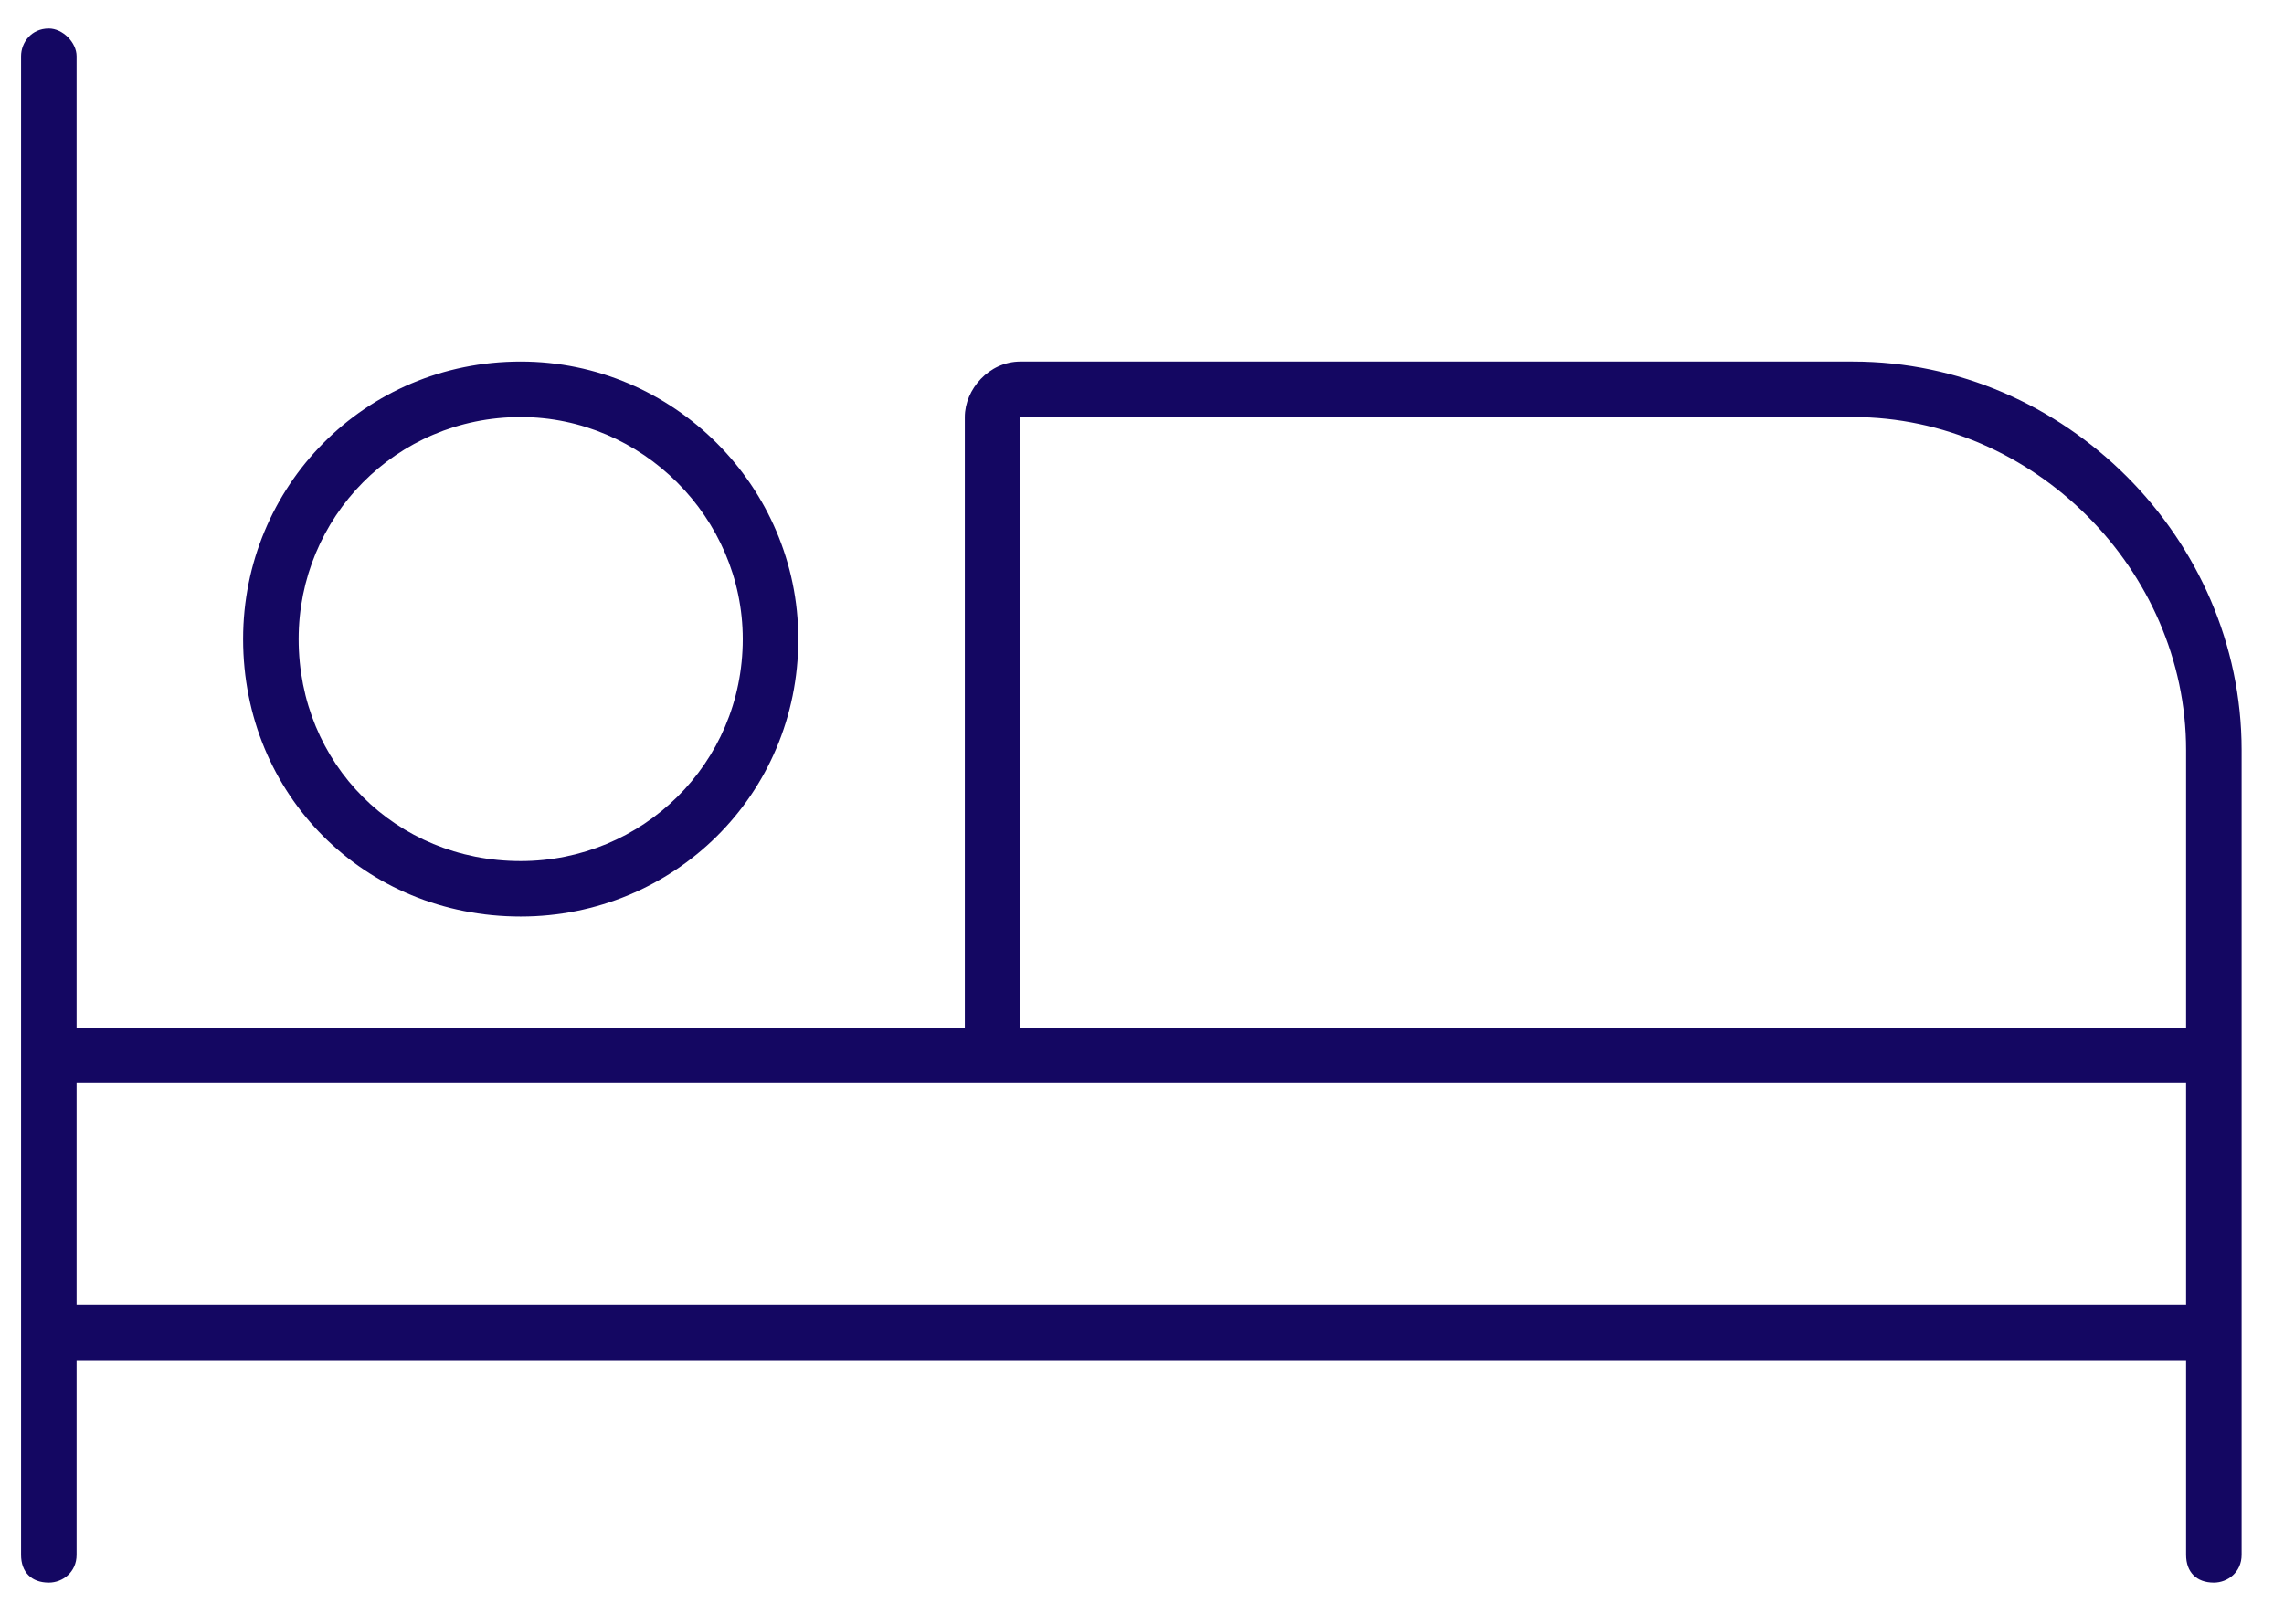
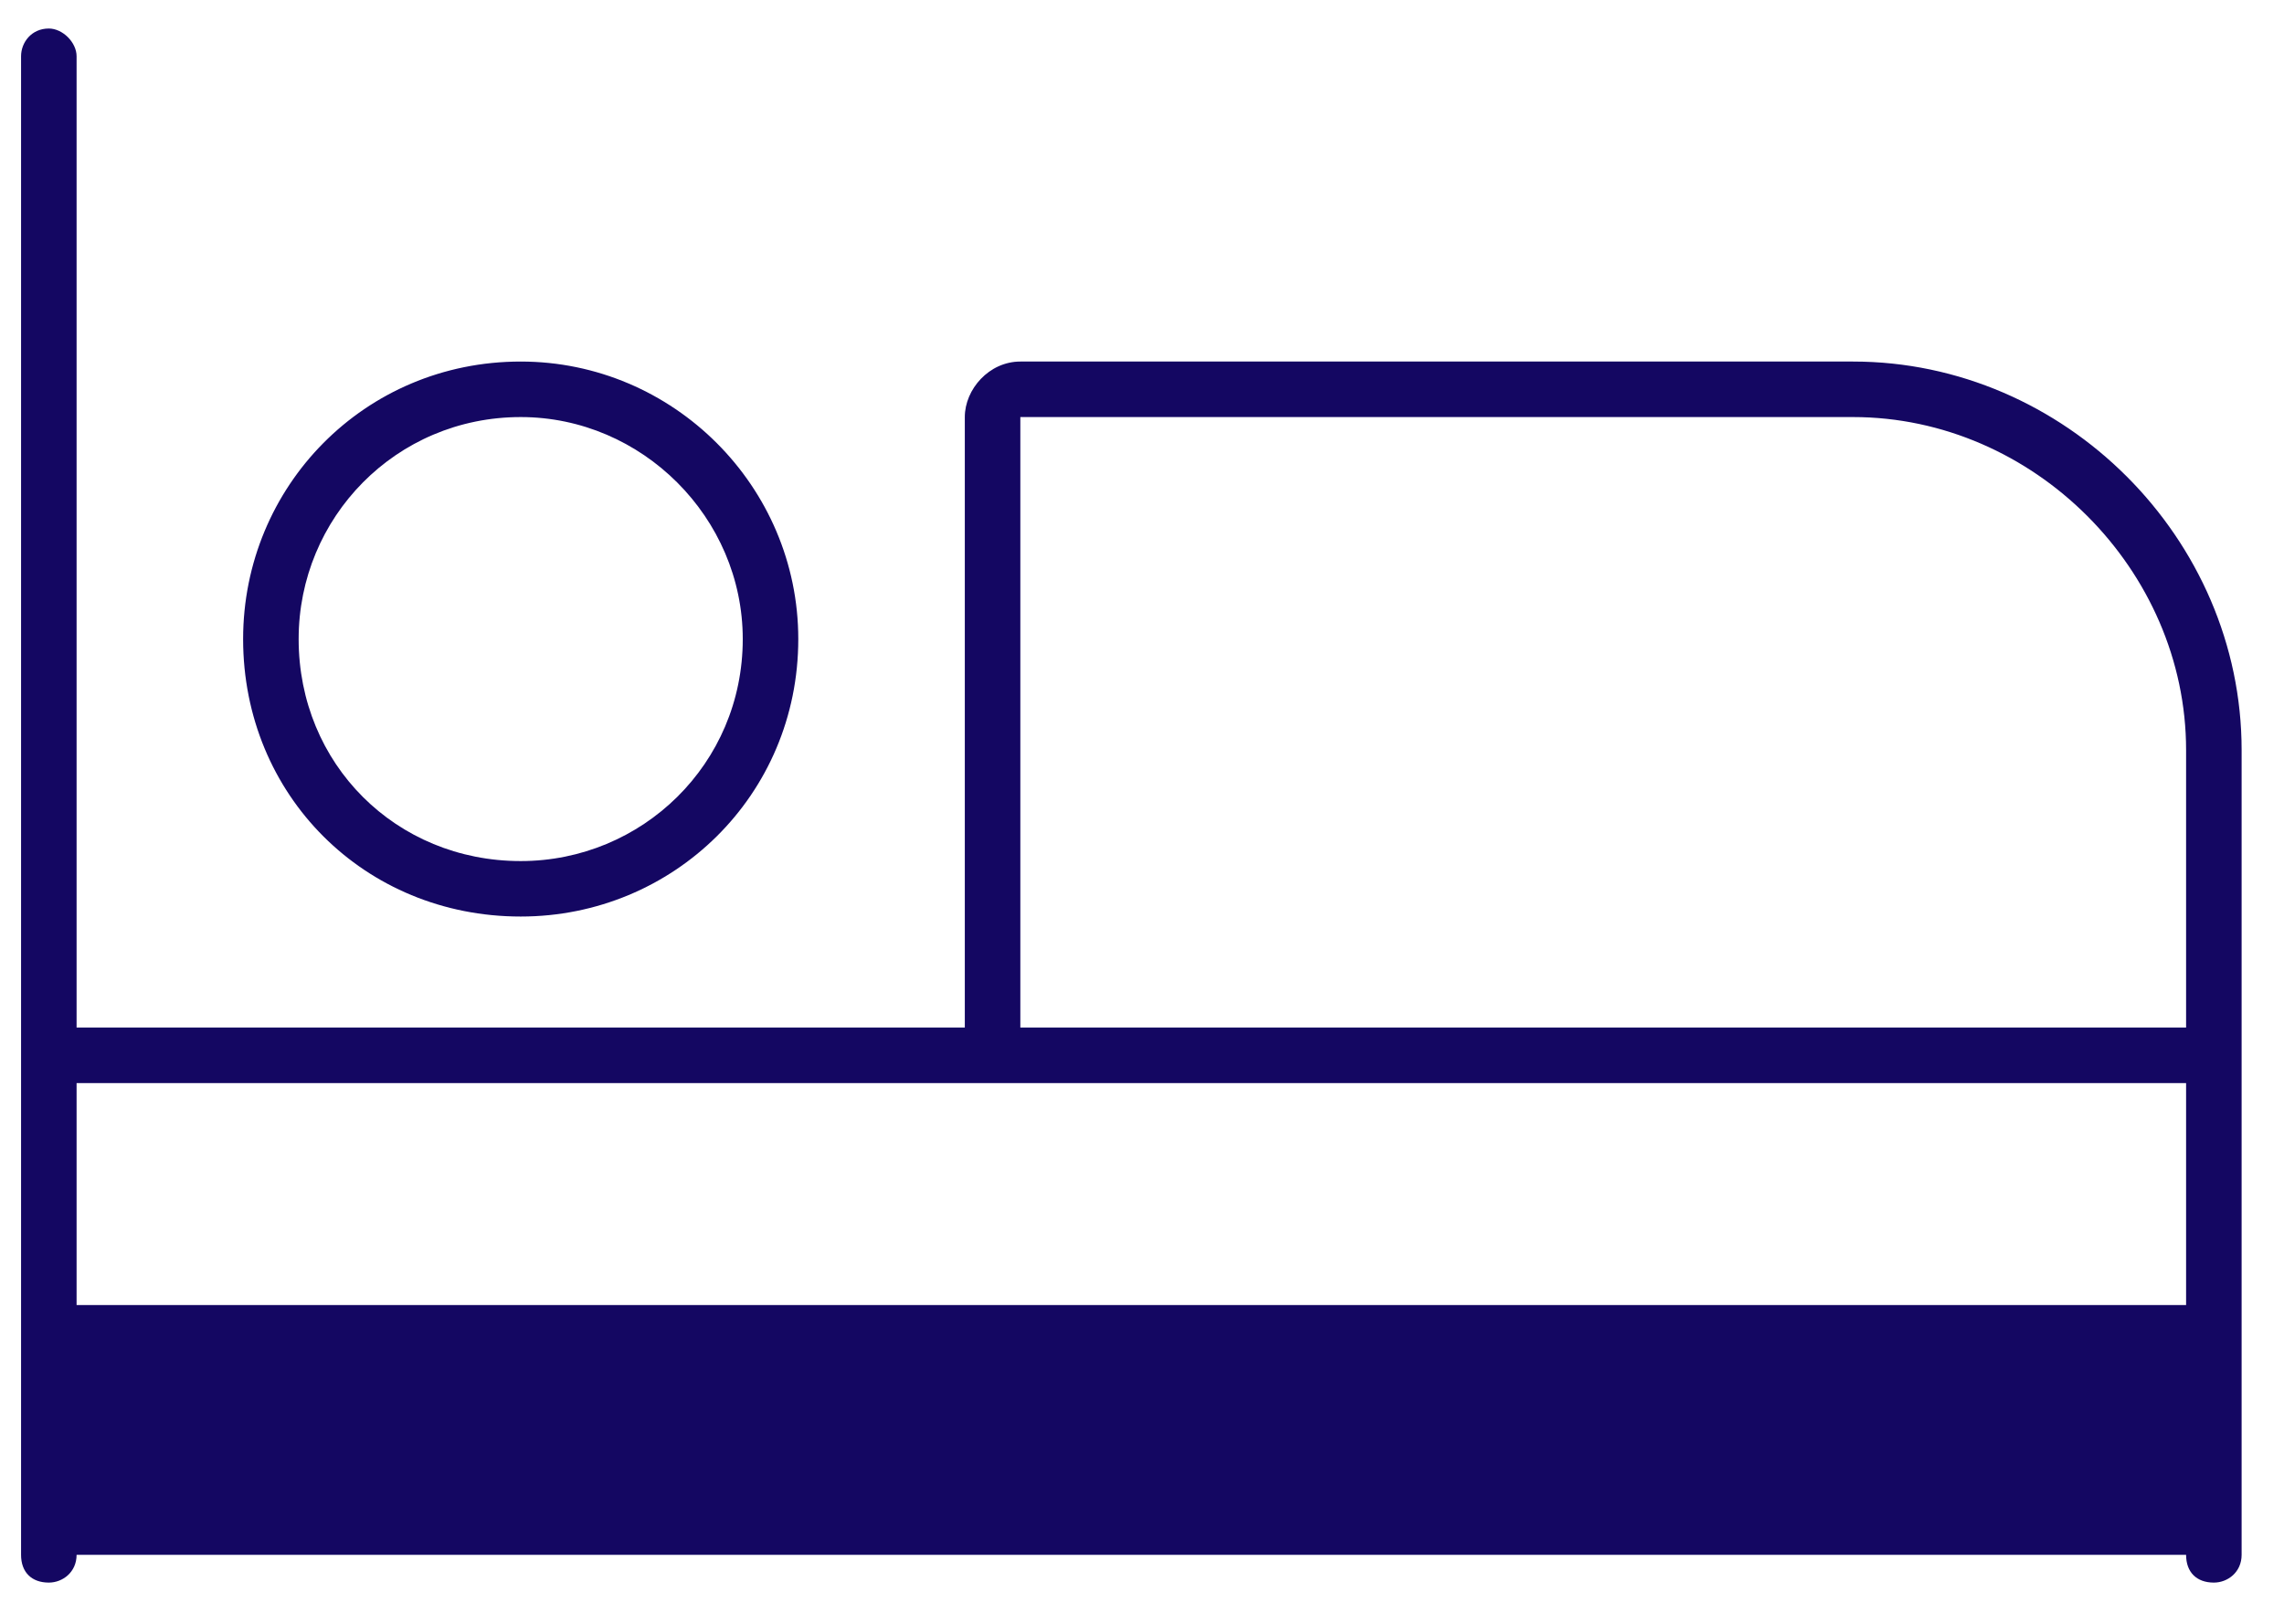
<svg xmlns="http://www.w3.org/2000/svg" width="45" height="32" viewBox="0 0 45 32" fill="none">
-   <path d="M36.509 7.125C40.679 7.125 44.165 10.611 44.165 14.781V30.641C44.165 30.982 43.892 31.188 43.618 31.188C43.276 31.188 43.071 30.982 43.071 30.641V26.812H1.509V30.641C1.509 30.982 1.235 31.188 0.962 31.188C0.62 31.188 0.415 30.982 0.415 30.641V1.109C0.415 0.836 0.62 0.562 0.962 0.562C1.235 0.562 1.509 0.836 1.509 1.109V20.25H19.009V8.219C19.009 7.672 19.487 7.125 20.103 7.125H36.509ZM43.071 25.719V21.344H1.509V25.719H43.071ZM43.071 20.25V14.781C43.071 11.227 40.063 8.219 36.509 8.219H20.103V20.25H43.071ZM10.259 18.062C7.183 18.062 4.79 15.67 4.79 12.594C4.79 9.586 7.183 7.125 10.259 7.125C13.267 7.125 15.728 9.586 15.728 12.594C15.728 15.67 13.267 18.062 10.259 18.062ZM10.259 8.219C7.798 8.219 5.884 10.201 5.884 12.594C5.884 15.055 7.798 16.969 10.259 16.969C12.651 16.969 14.634 15.055 14.634 12.594C14.634 10.201 12.651 8.219 10.259 8.219Z" fill="#140762" />
+   <path d="M36.509 7.125C40.679 7.125 44.165 10.611 44.165 14.781V30.641C44.165 30.982 43.892 31.188 43.618 31.188C43.276 31.188 43.071 30.982 43.071 30.641H1.509V30.641C1.509 30.982 1.235 31.188 0.962 31.188C0.62 31.188 0.415 30.982 0.415 30.641V1.109C0.415 0.836 0.62 0.562 0.962 0.562C1.235 0.562 1.509 0.836 1.509 1.109V20.25H19.009V8.219C19.009 7.672 19.487 7.125 20.103 7.125H36.509ZM43.071 25.719V21.344H1.509V25.719H43.071ZM43.071 20.25V14.781C43.071 11.227 40.063 8.219 36.509 8.219H20.103V20.25H43.071ZM10.259 18.062C7.183 18.062 4.79 15.67 4.79 12.594C4.79 9.586 7.183 7.125 10.259 7.125C13.267 7.125 15.728 9.586 15.728 12.594C15.728 15.67 13.267 18.062 10.259 18.062ZM10.259 8.219C7.798 8.219 5.884 10.201 5.884 12.594C5.884 15.055 7.798 16.969 10.259 16.969C12.651 16.969 14.634 15.055 14.634 12.594C14.634 10.201 12.651 8.219 10.259 8.219Z" fill="#140762" />
</svg>